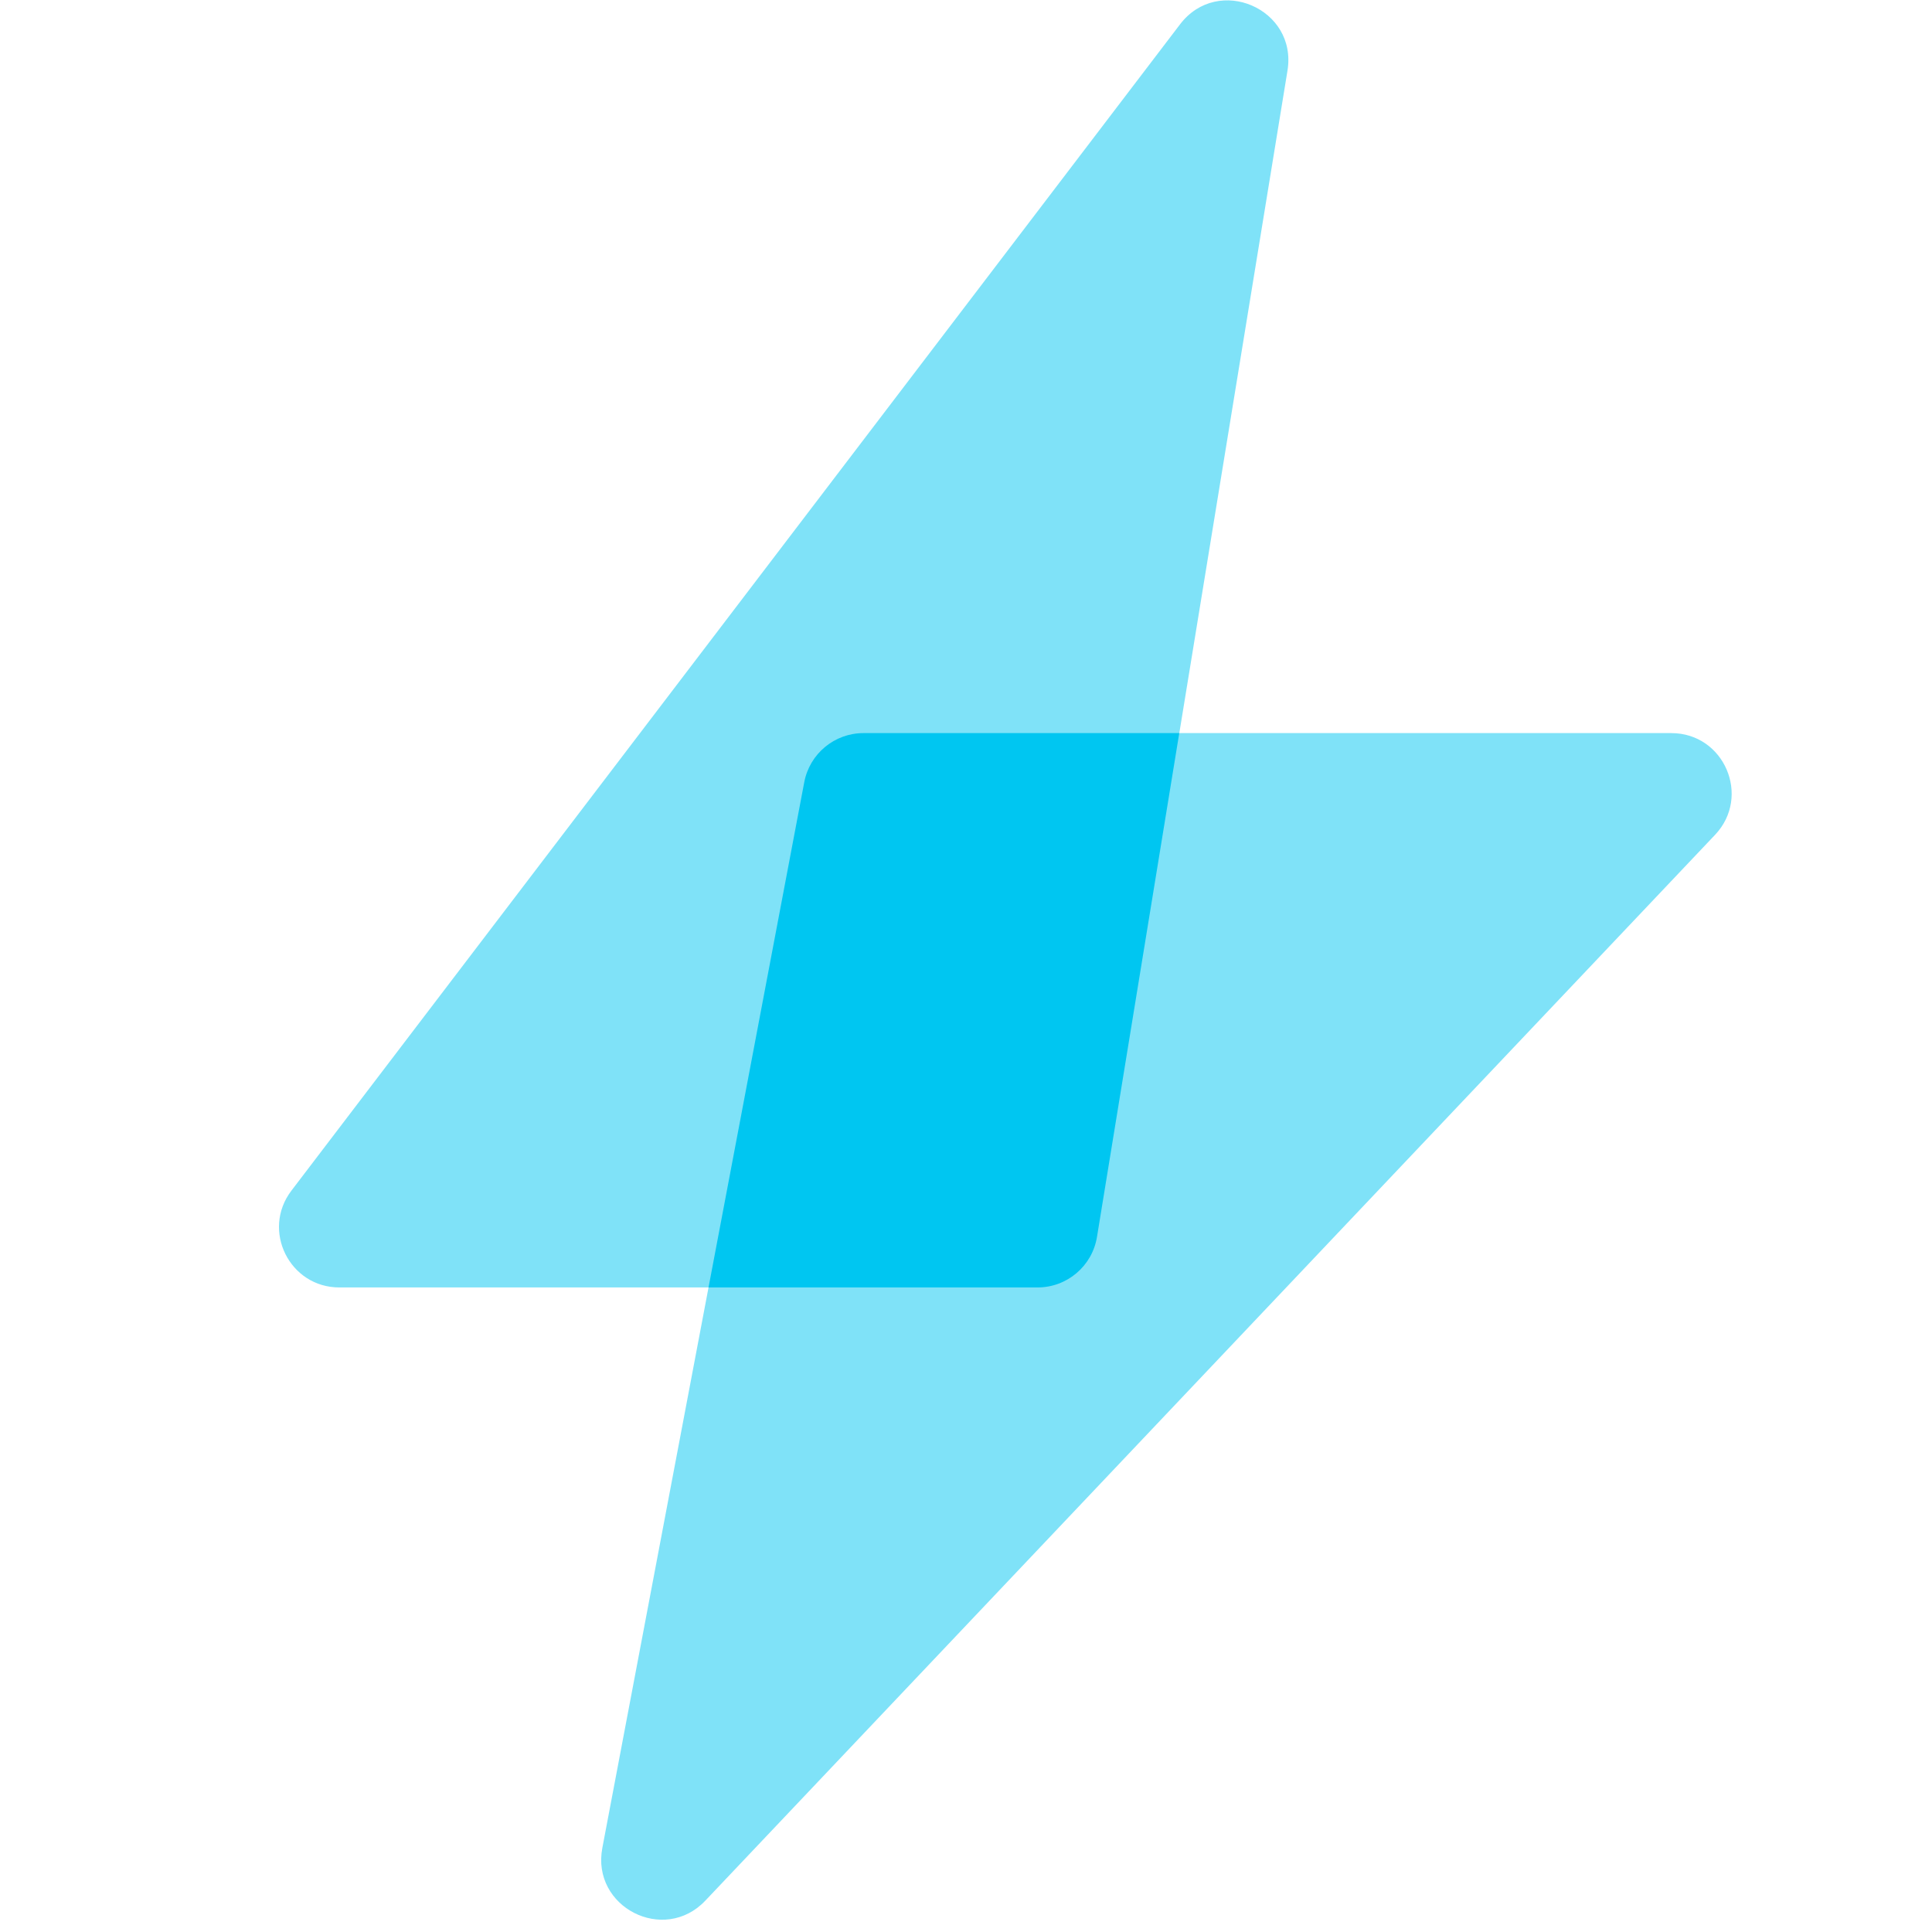
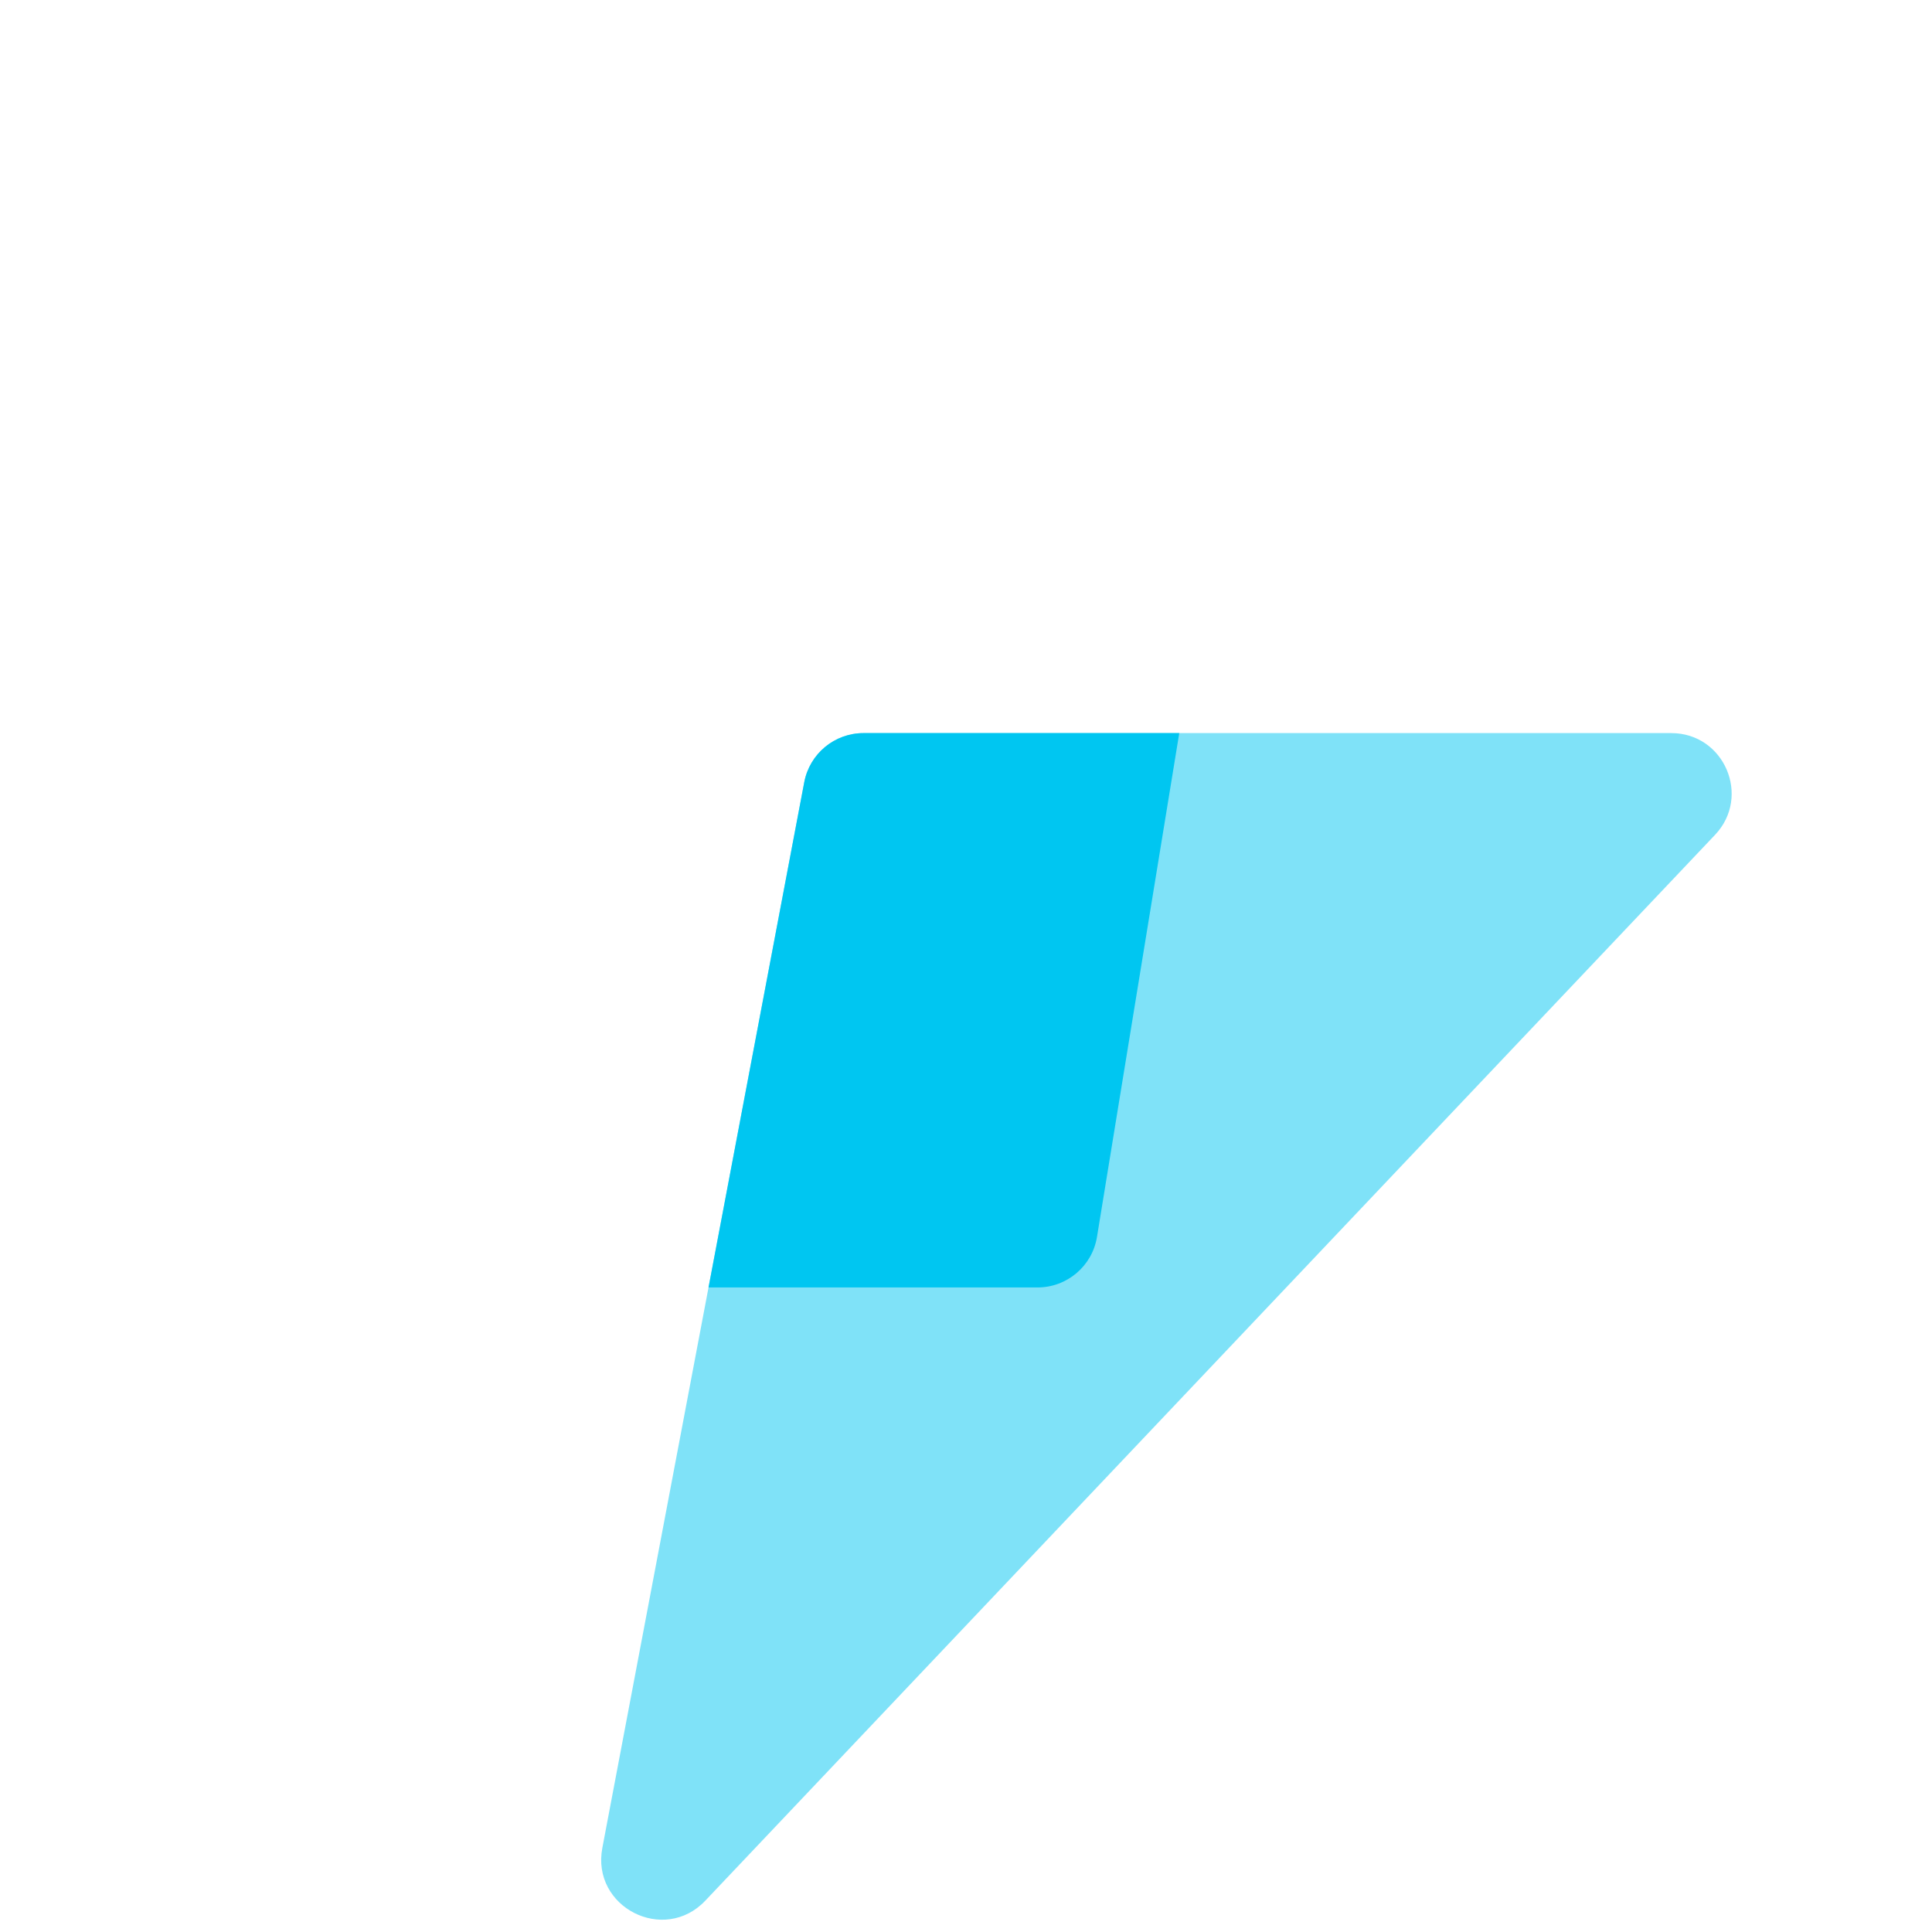
<svg xmlns="http://www.w3.org/2000/svg" width="64px" height="64px" viewBox="0 0 60 60" fill="none">
-   <path d="M32.223 39.983H10.54C8.99 39.983 8.112 38.209 9.05 36.977L36.647 0.756C37.828 -0.795 40.298 0.268 39.984 2.193L34.07 38.413C33.922 39.319 33.14 39.983 32.223 39.983Z" fill="#7FE2F8" />
  <path d="M26.817 22.767L51.903 22.767C53.547 22.767 54.392 24.734 53.262 25.927L21.904 59.027C20.619 60.383 18.358 59.227 18.706 57.39L24.977 24.291C25.145 23.407 25.917 22.767 26.817 22.767Z" fill="#7FE2F8" />
  <path fill-rule="evenodd" clip-rule="evenodd" d="M22.004 39.983H32.221C33.138 39.983 33.92 39.319 34.068 38.413L36.623 22.767L26.817 22.767C25.917 22.767 25.145 23.407 24.977 24.291L22.004 39.983Z" fill="#00C6F1" />
</svg>